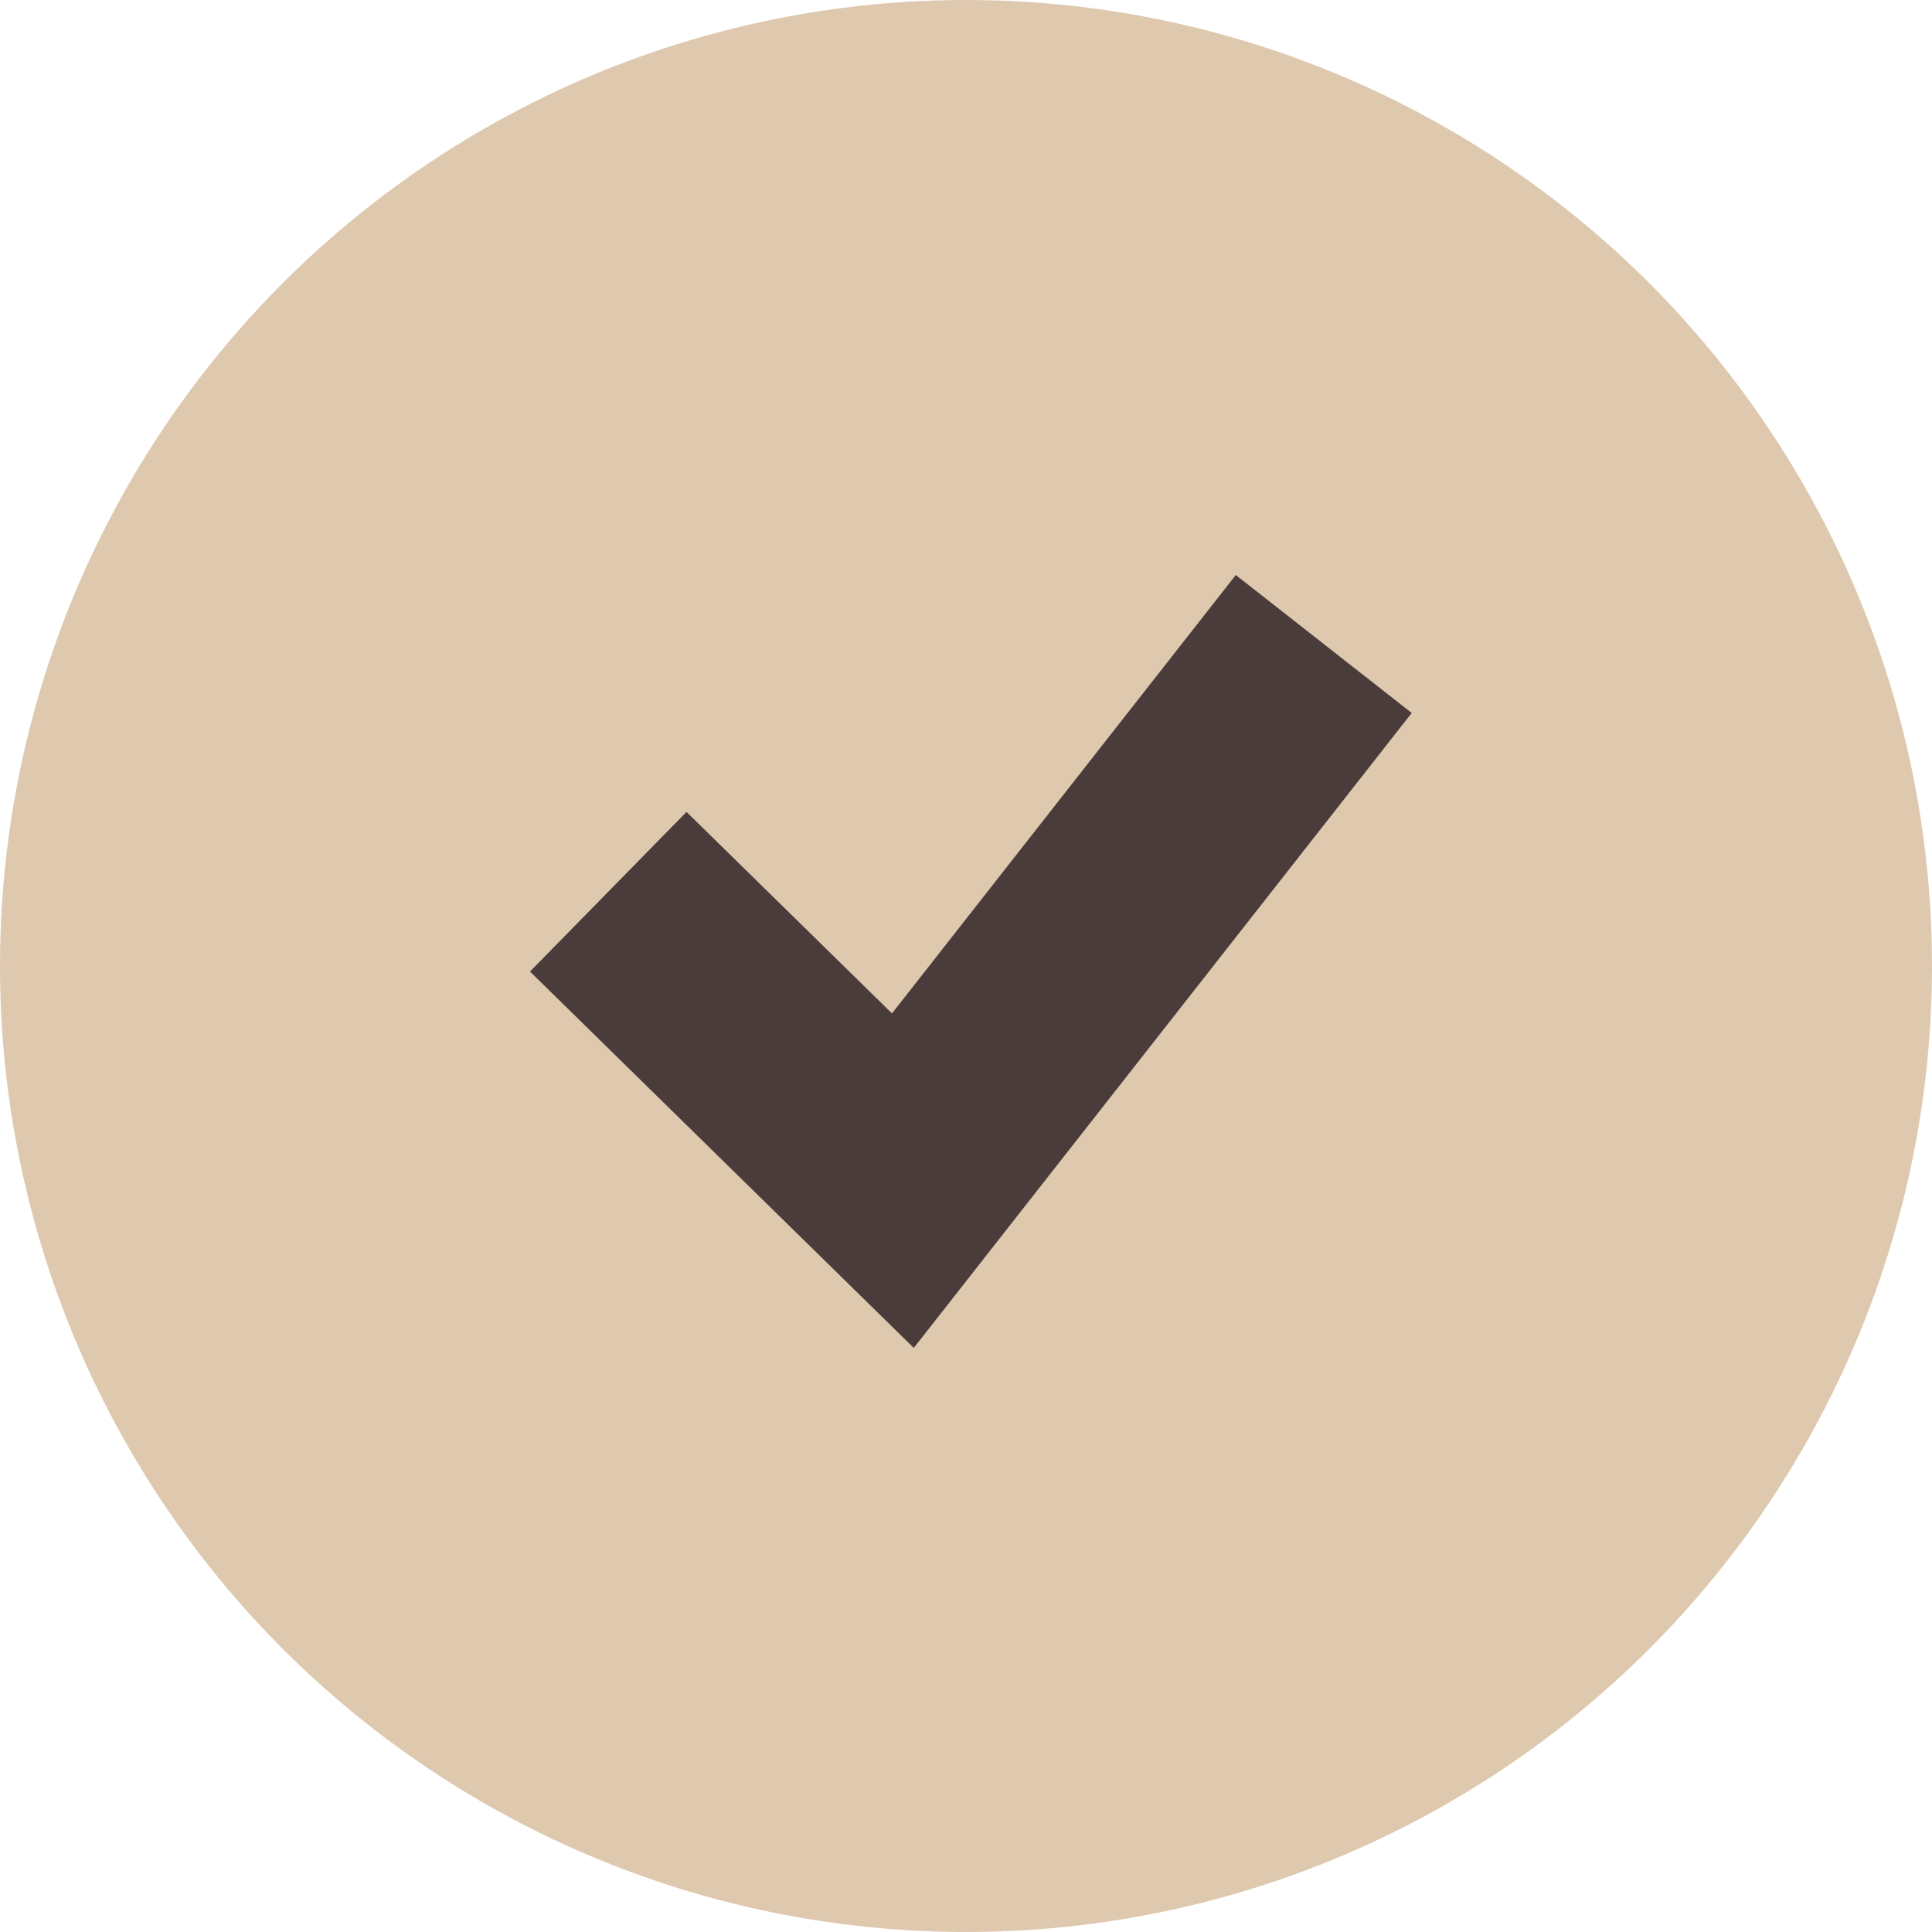
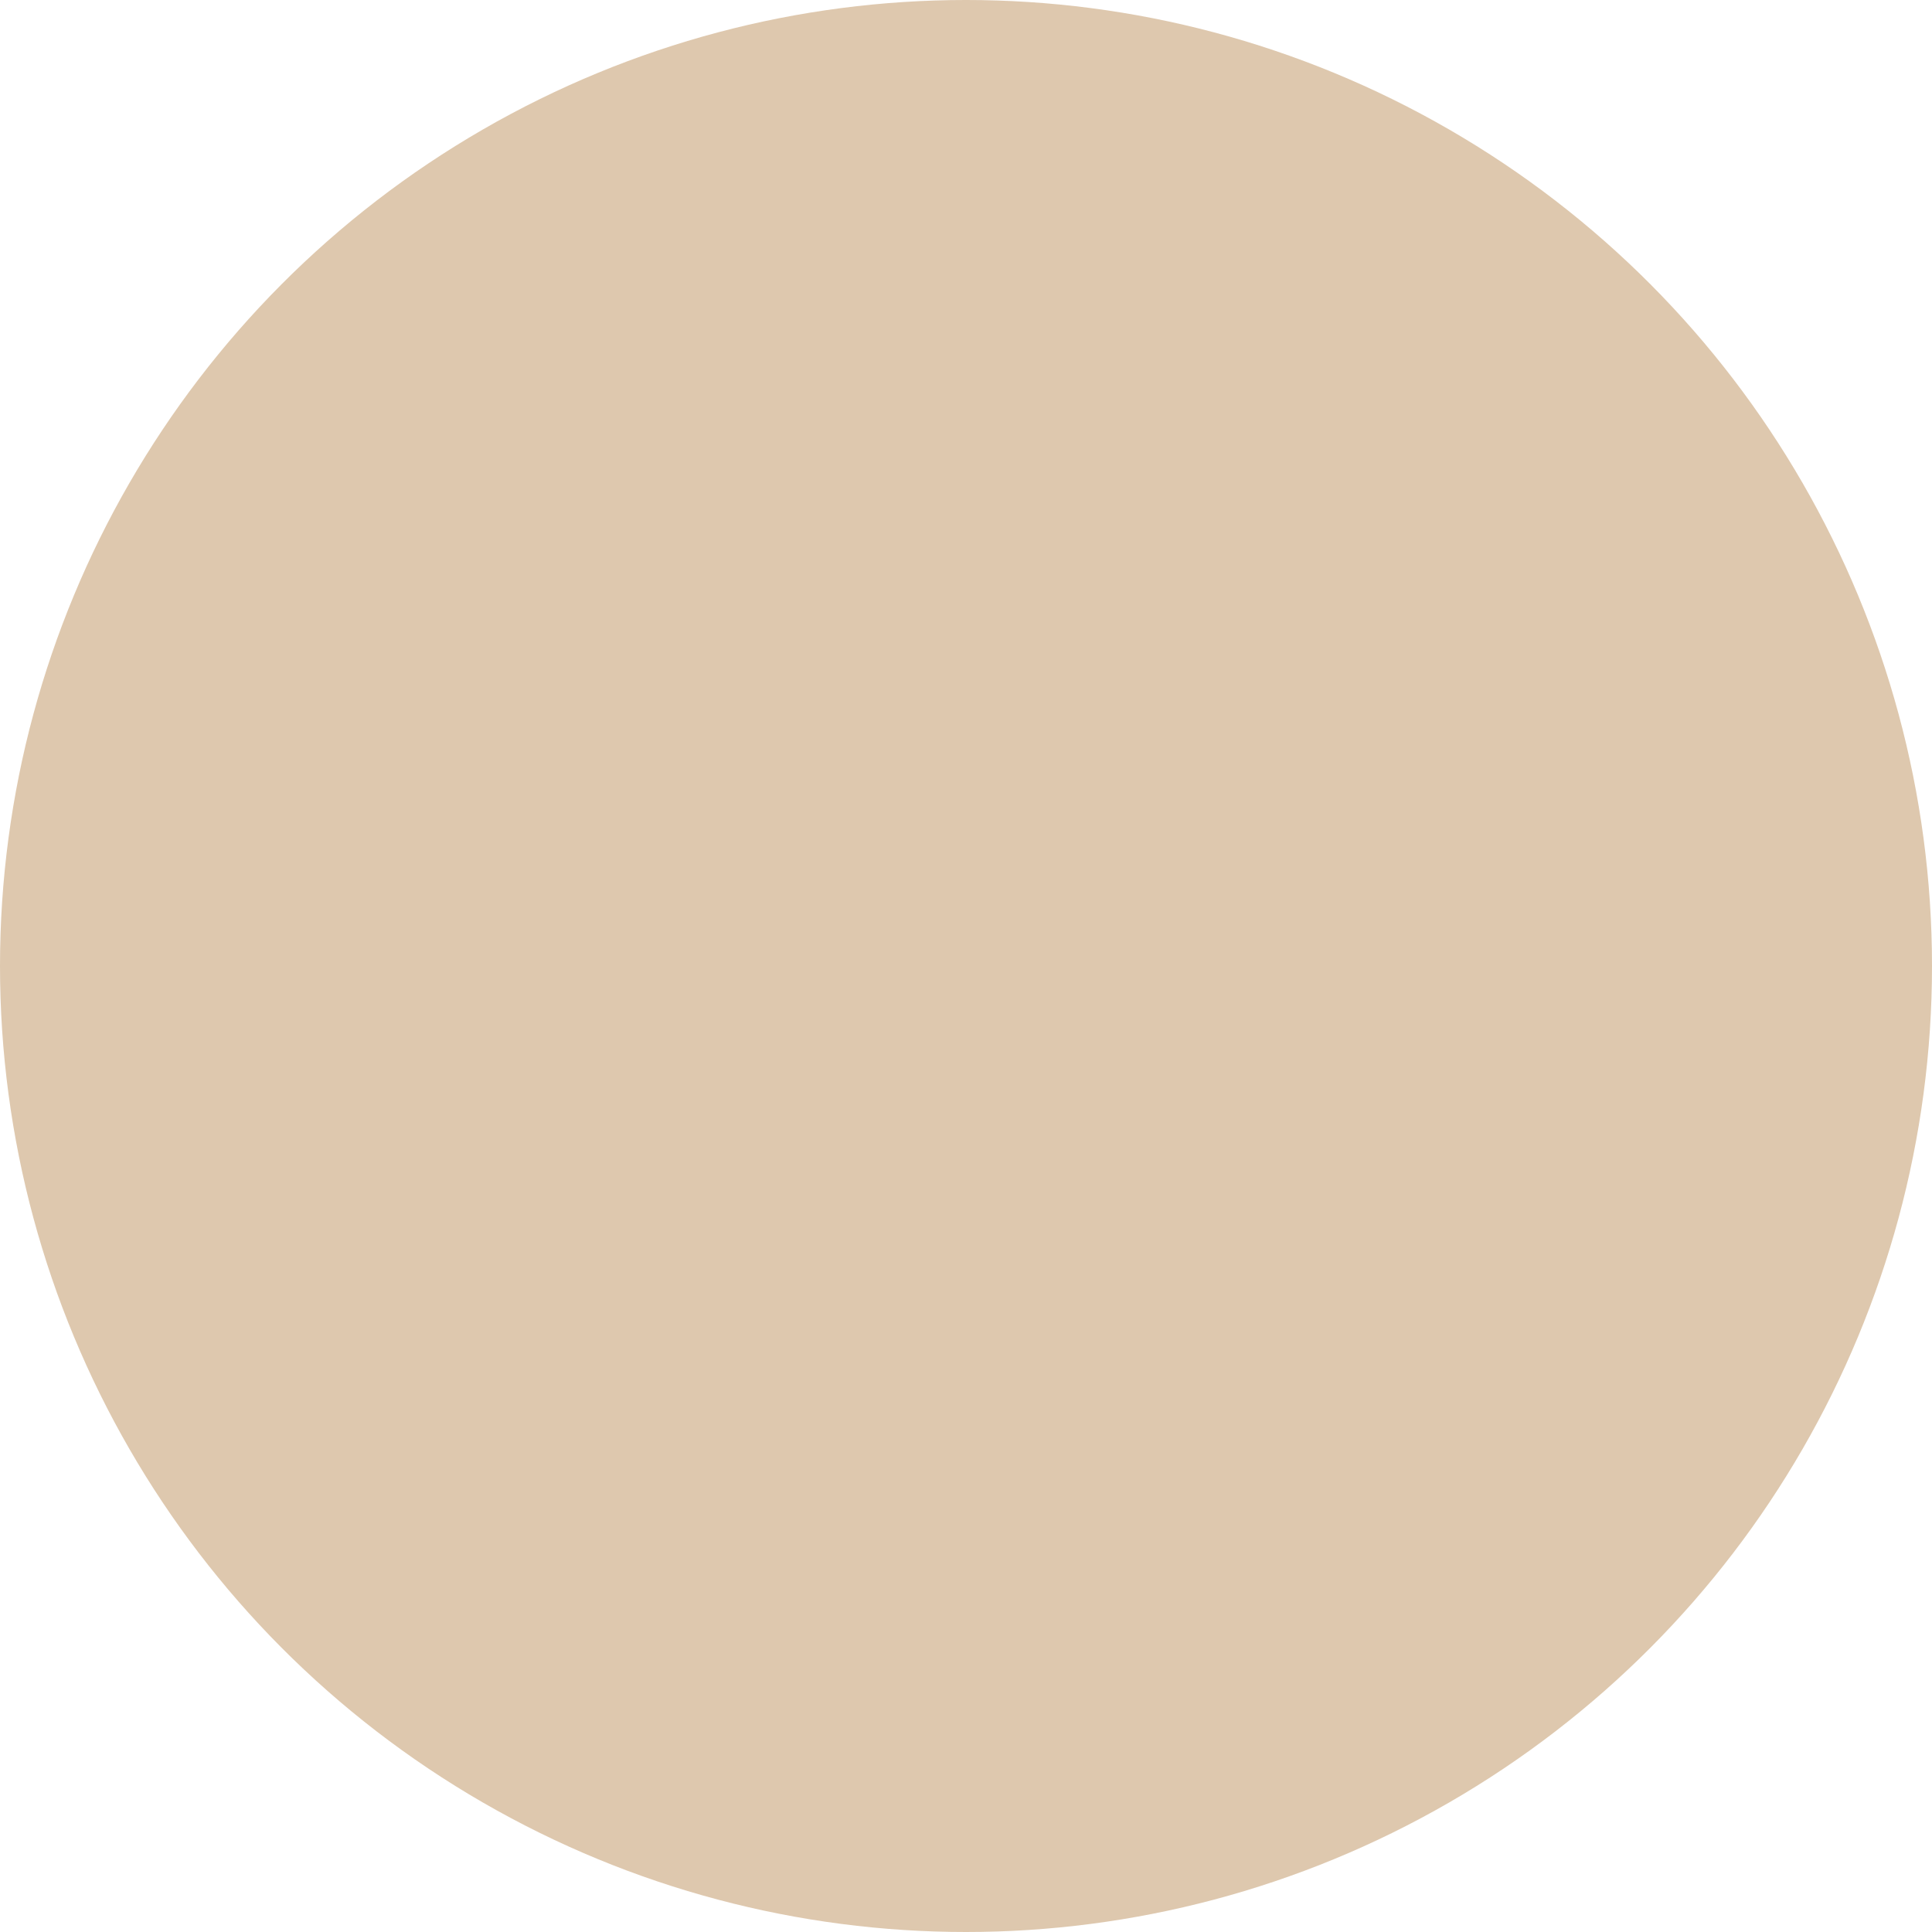
<svg xmlns="http://www.w3.org/2000/svg" width="18" height="18" viewBox="0 0 18 18" fill="none">
  <circle cx="9" cy="9" r="9" fill="#DEC8AE" />
-   <path d="M12.333 6L8.412 11L5.667 8.308" stroke="#4A3C3B" stroke-width="2.083" />
</svg>